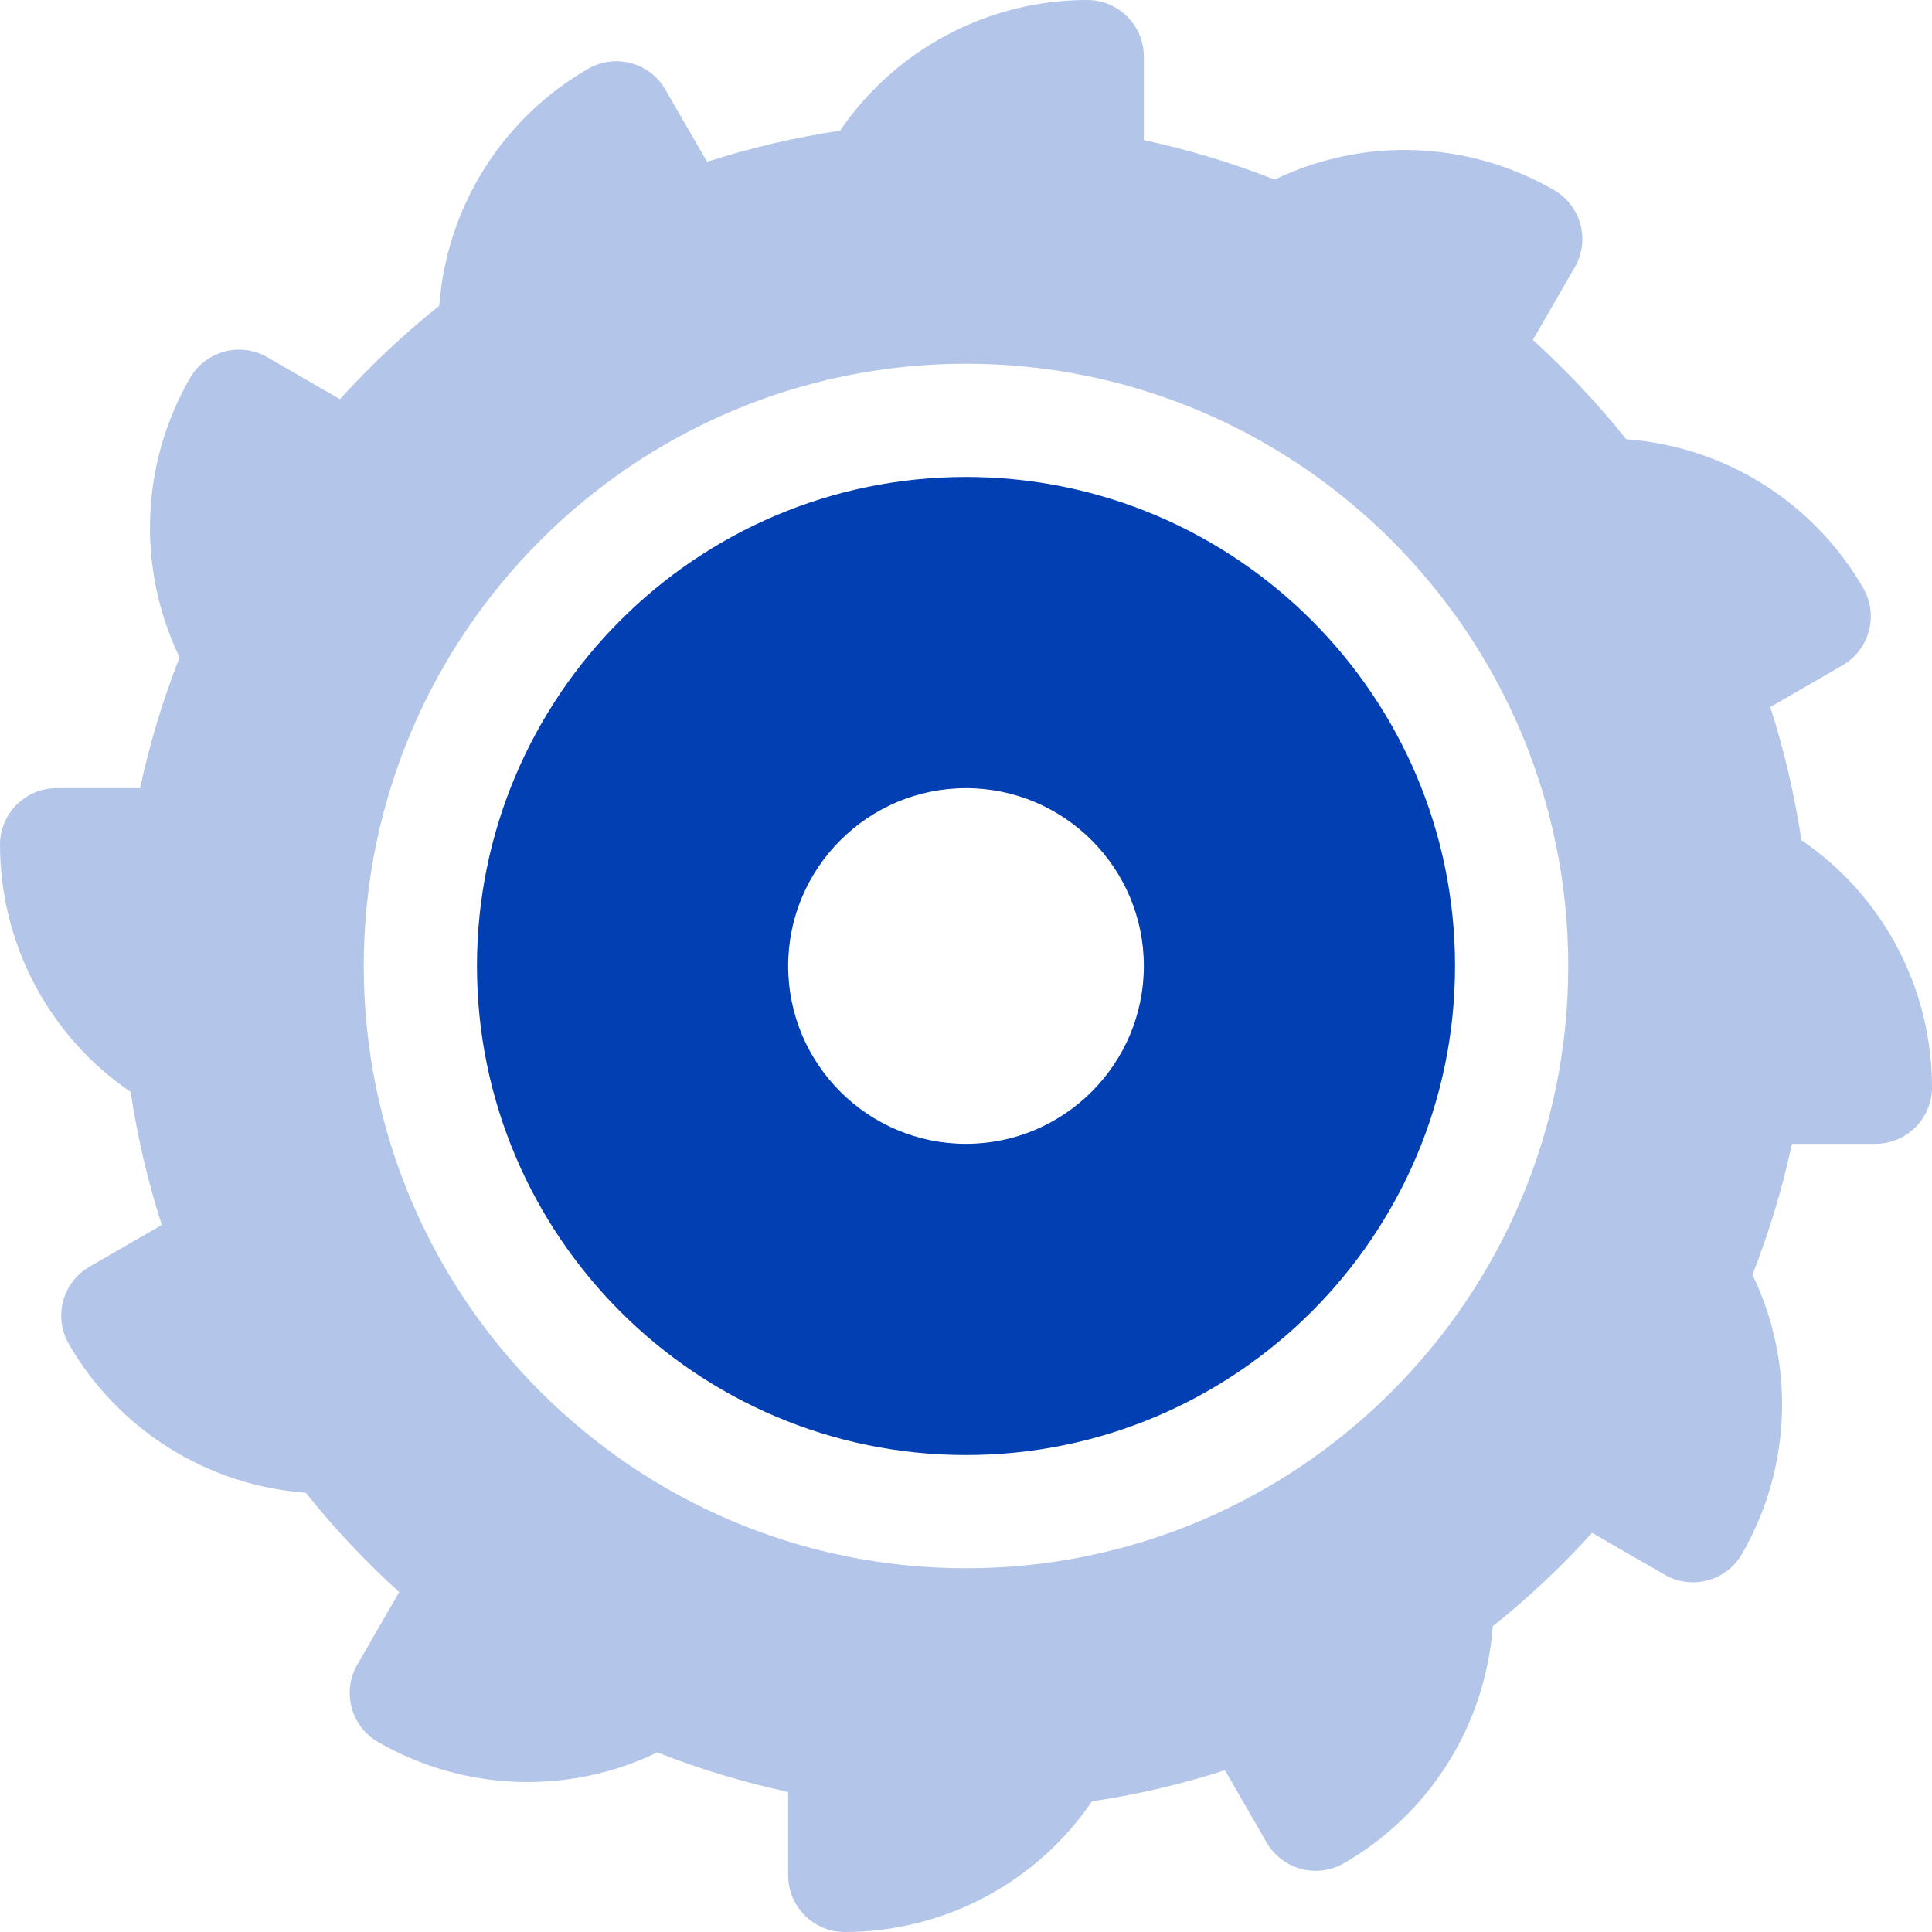
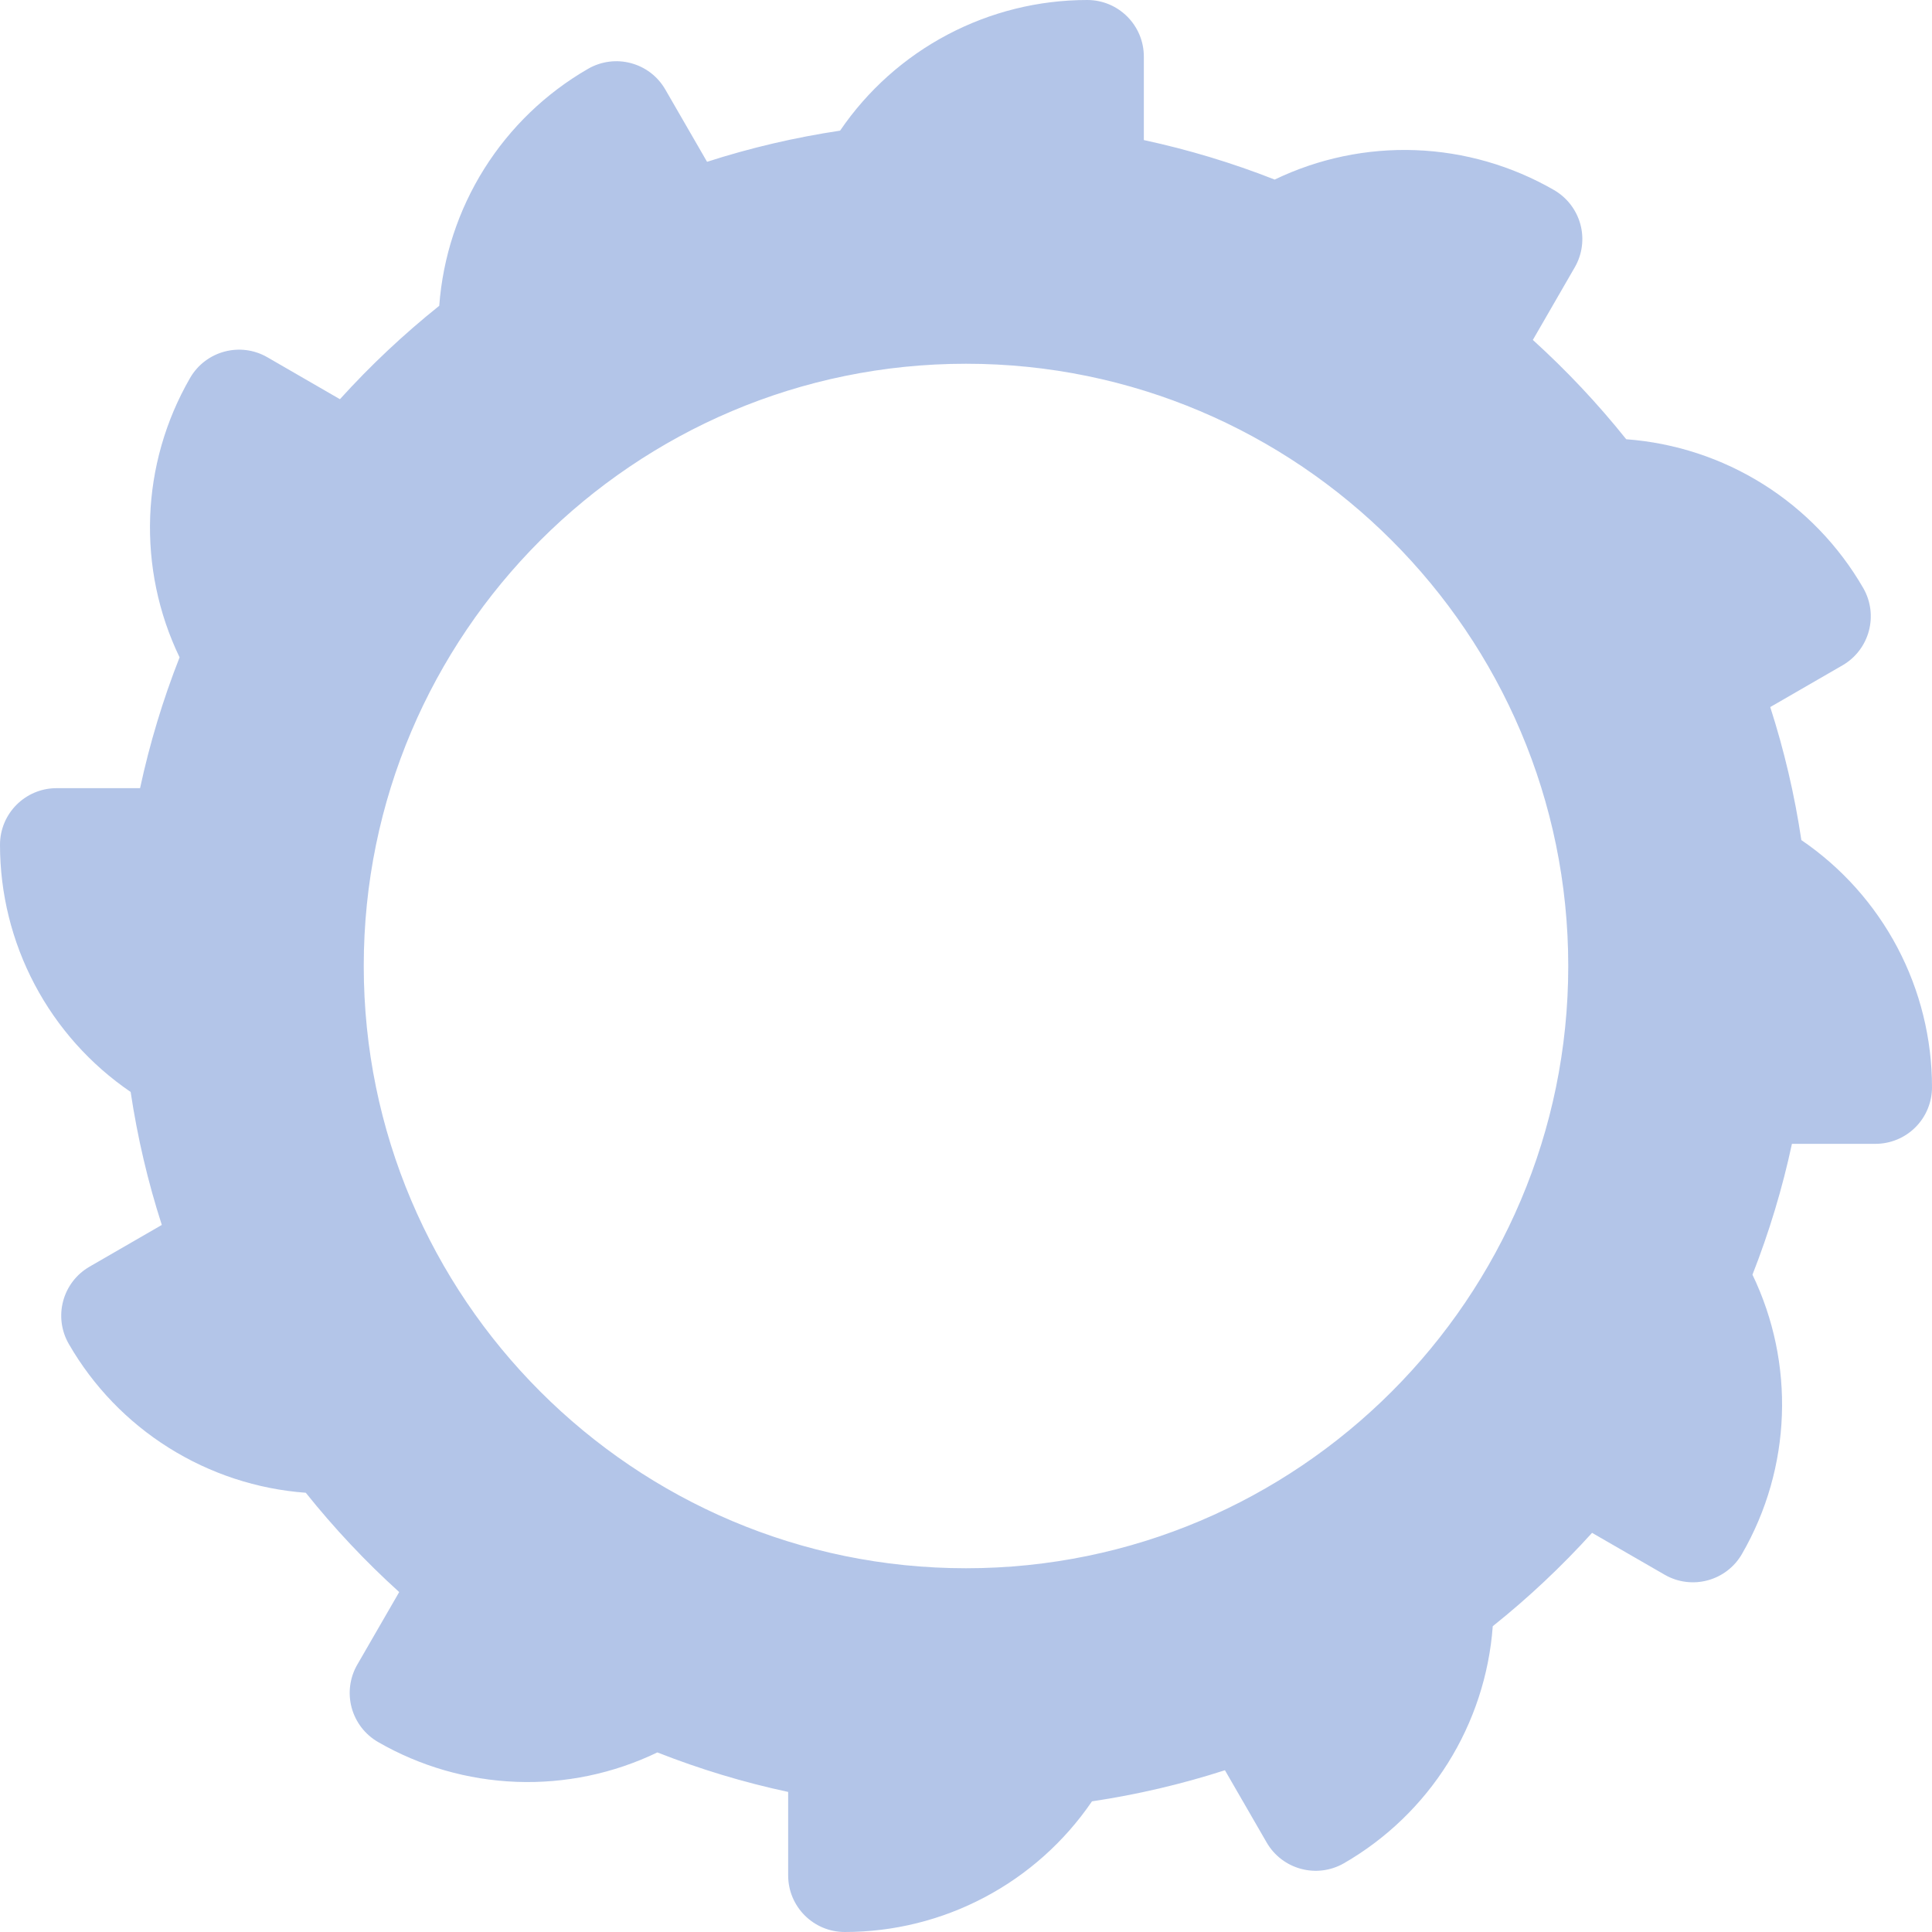
<svg xmlns="http://www.w3.org/2000/svg" width="40" height="40" viewBox="0 0 40 40" fill="none">
  <g clip-path="url(#clip0_2129_29943)">
    <path opacity="0.3" d="M37.295 17.393C37.156 16.459 36.94 15.538 36.651 14.639L38.147 13.775C38.707 13.451 38.899 12.735 38.576 12.174C38.071 11.3 37.36 10.562 36.505 10.025C35.65 9.488 34.676 9.169 33.669 9.094C33.081 8.358 32.434 7.671 31.736 7.038L32.603 5.536C32.759 5.267 32.801 4.947 32.721 4.647C32.64 4.347 32.444 4.091 32.175 3.935C31.301 3.431 30.318 3.147 29.31 3.109C28.302 3.071 27.3 3.28 26.391 3.718C25.512 3.372 24.606 3.099 23.682 2.9V1.172C23.682 0.525 23.158 2.83757e-08 22.51 2.83757e-08C21.502 -9.65415e-05 20.508 0.246 19.616 0.718C18.724 1.189 17.961 1.871 17.393 2.705C16.459 2.845 15.538 3.06 14.639 3.35L13.775 1.854C13.452 1.293 12.736 1.101 12.175 1.425C11.3 1.929 10.562 2.64 10.025 3.495C9.488 4.351 9.169 5.324 9.094 6.331C8.358 6.92 7.671 7.566 7.038 8.265L5.536 7.397C4.976 7.073 4.259 7.265 3.935 7.826C2.905 9.61 2.835 11.775 3.718 13.61C3.372 14.489 3.099 15.394 2.9 16.318H1.172C0.525 16.318 6.35817e-08 16.842 6.35817e-08 17.49C-0 18.498 0.246 19.492 0.718 20.384C1.189 21.276 1.871 22.039 2.705 22.608C2.845 23.542 3.06 24.463 3.35 25.361L1.854 26.225C1.293 26.549 1.101 27.265 1.425 27.826C1.929 28.701 2.64 29.439 3.495 29.975C4.351 30.512 5.324 30.832 6.331 30.906C6.92 31.642 7.566 32.33 8.265 32.962L7.397 34.465C7.32 34.598 7.27 34.745 7.25 34.898C7.23 35.05 7.24 35.205 7.28 35.354C7.32 35.503 7.389 35.642 7.482 35.764C7.576 35.886 7.693 35.989 7.826 36.066C8.7 36.57 9.683 36.853 10.691 36.891C11.699 36.929 12.701 36.72 13.61 36.282C14.489 36.628 15.394 36.902 16.318 37.1V38.828C16.318 39.475 16.842 40 17.49 40C18.498 40 19.492 39.754 20.384 39.282C21.276 38.811 22.039 38.129 22.608 37.295C23.541 37.156 24.463 36.94 25.361 36.651L26.225 38.147C26.549 38.707 27.265 38.899 27.826 38.576C28.701 38.071 29.439 37.361 29.976 36.505C30.512 35.65 30.832 34.676 30.906 33.669C31.642 33.081 32.33 32.434 32.962 31.736L34.465 32.603C35.025 32.926 35.742 32.734 36.065 32.174C37.096 30.39 37.166 28.226 36.283 26.391C36.628 25.512 36.902 24.606 37.1 23.682H38.828C39.139 23.682 39.437 23.559 39.657 23.339C39.877 23.119 40 22.821 40 22.51C40 21.502 39.754 20.508 39.283 19.616C38.811 18.724 38.129 17.961 37.295 17.393ZM20 32.469C13.125 32.469 7.531 26.875 7.531 20C7.531 13.125 13.125 7.531 20 7.531C26.875 7.531 32.469 13.125 32.469 20C32.469 26.875 26.875 32.469 20 32.469Z" fill="#013FB2" />
-     <path d="M20 9.875C14.417 9.875 9.875 14.417 9.875 20C9.875 25.583 14.417 30.125 20 30.125C25.583 30.125 30.125 25.583 30.125 20C30.125 14.417 25.583 9.875 20 9.875ZM20 23.682C17.97 23.682 16.318 22.03 16.318 20C16.318 17.97 17.97 16.318 20 16.318C22.03 16.318 23.682 17.97 23.682 20C23.682 22.03 22.03 23.682 20 23.682Z" fill="#013FB2" />
  </g>
  <defs>
    <clipPath id="clip0_2129_29943">
      <rect width="40" height="40" fill="white" />
    </clipPath>
  </defs>
</svg>